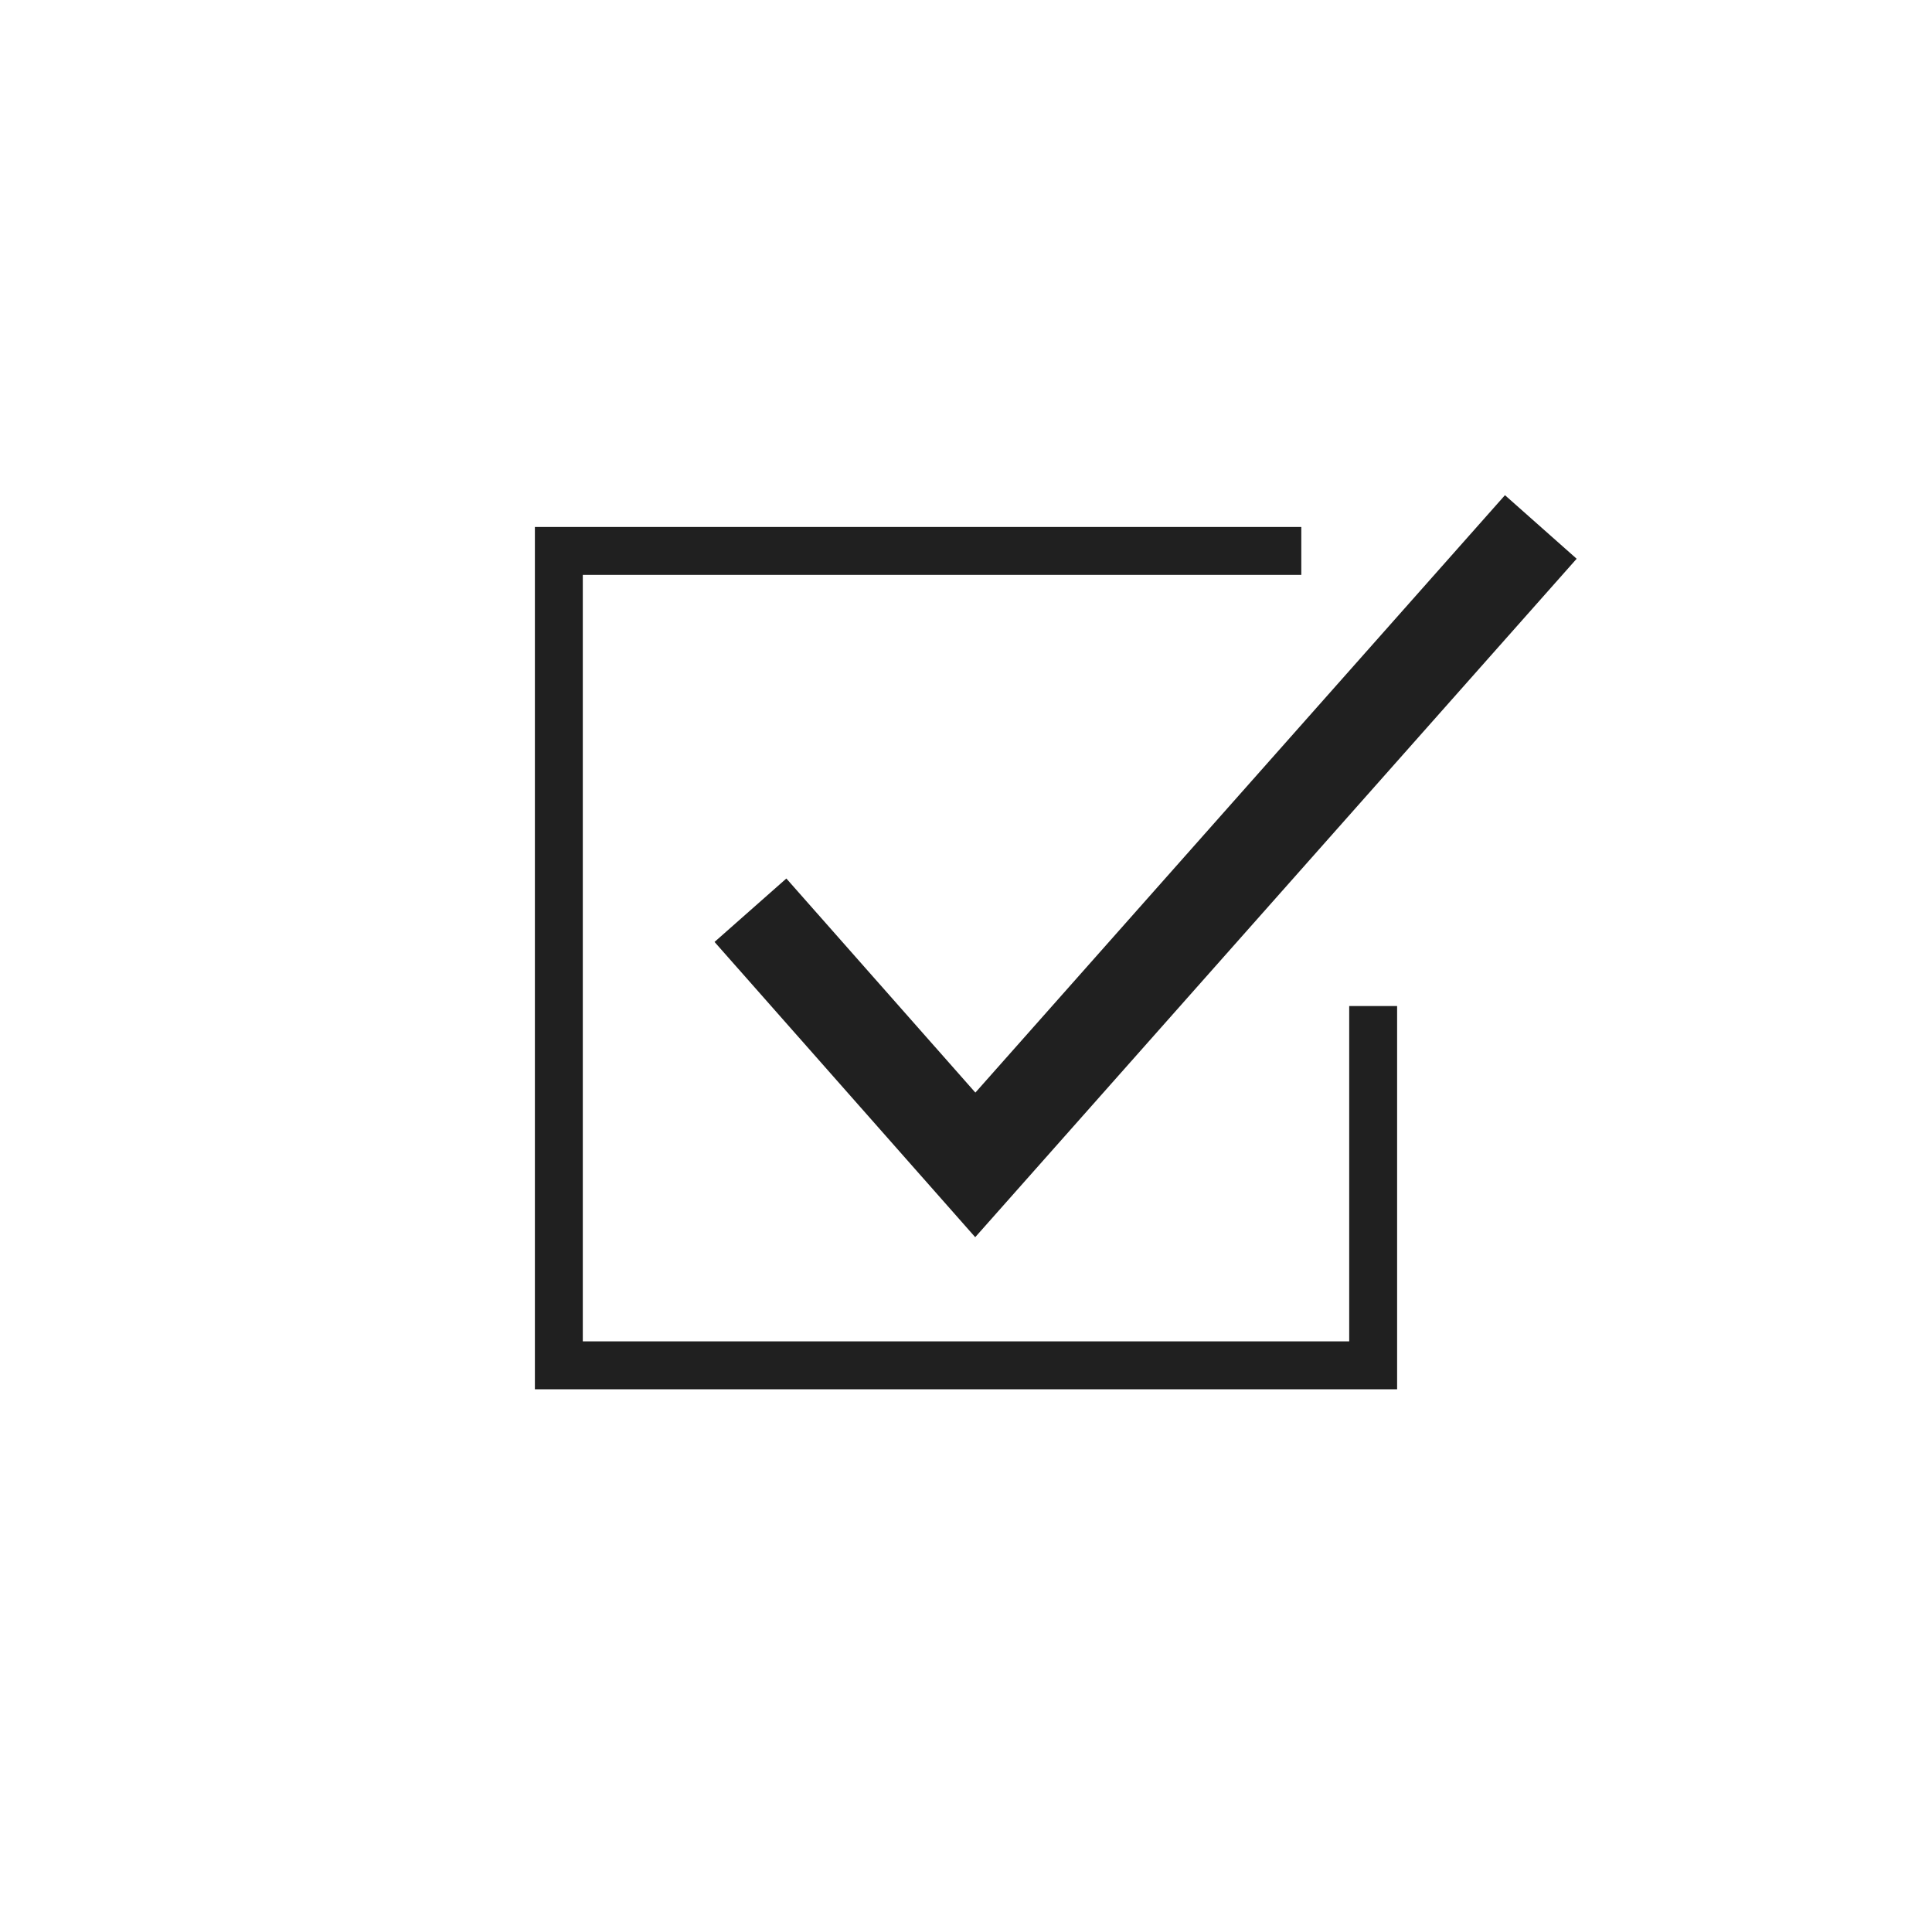
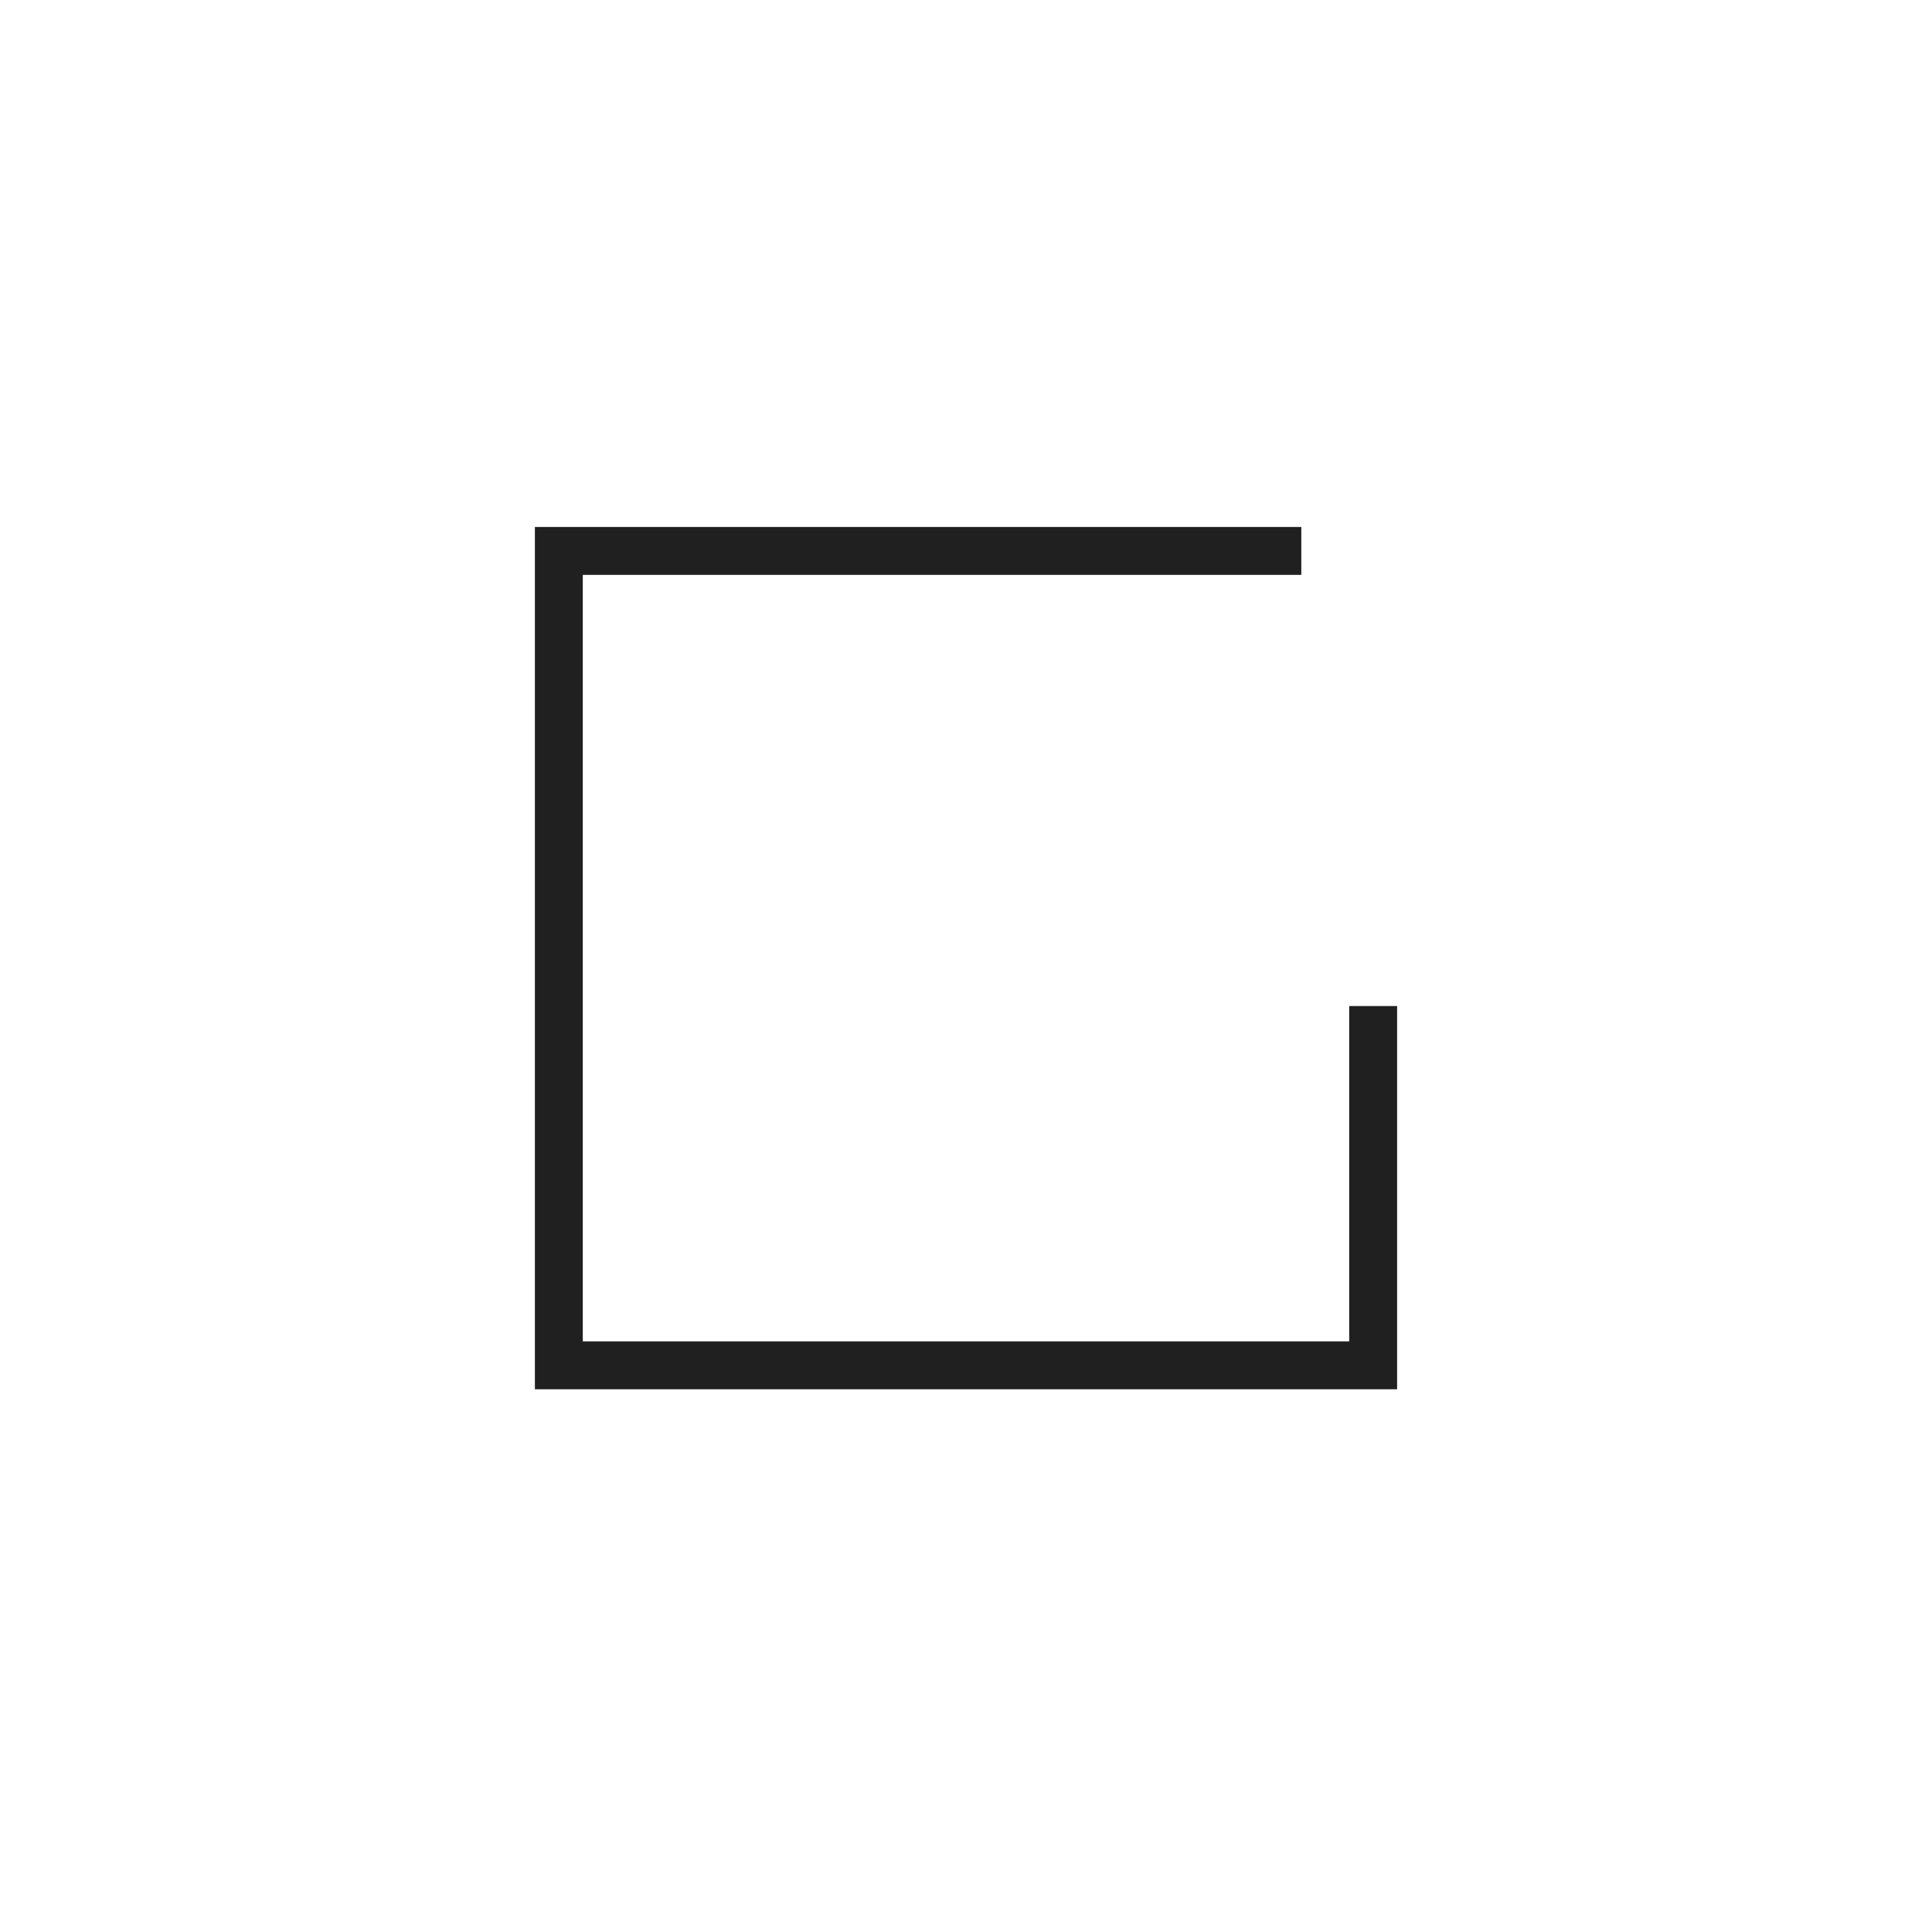
<svg xmlns="http://www.w3.org/2000/svg" width="121" height="120" viewBox="0 0 121 120" fill="none">
  <path fill-rule="evenodd" clip-rule="evenodd" d="M81.5 33H36.5H33.5V36V84V87H36.5H84.5H87.5V84V63H84.5V84H36.5V36H81.5V33Z" fill="#202020" />
-   <path fill-rule="evenodd" clip-rule="evenodd" d="M98.745 34.99L61.077 77.475L44.751 58.986L49.249 55.014L61.087 68.42L94.255 31.01L98.745 34.99Z" fill="#202020" />
</svg>